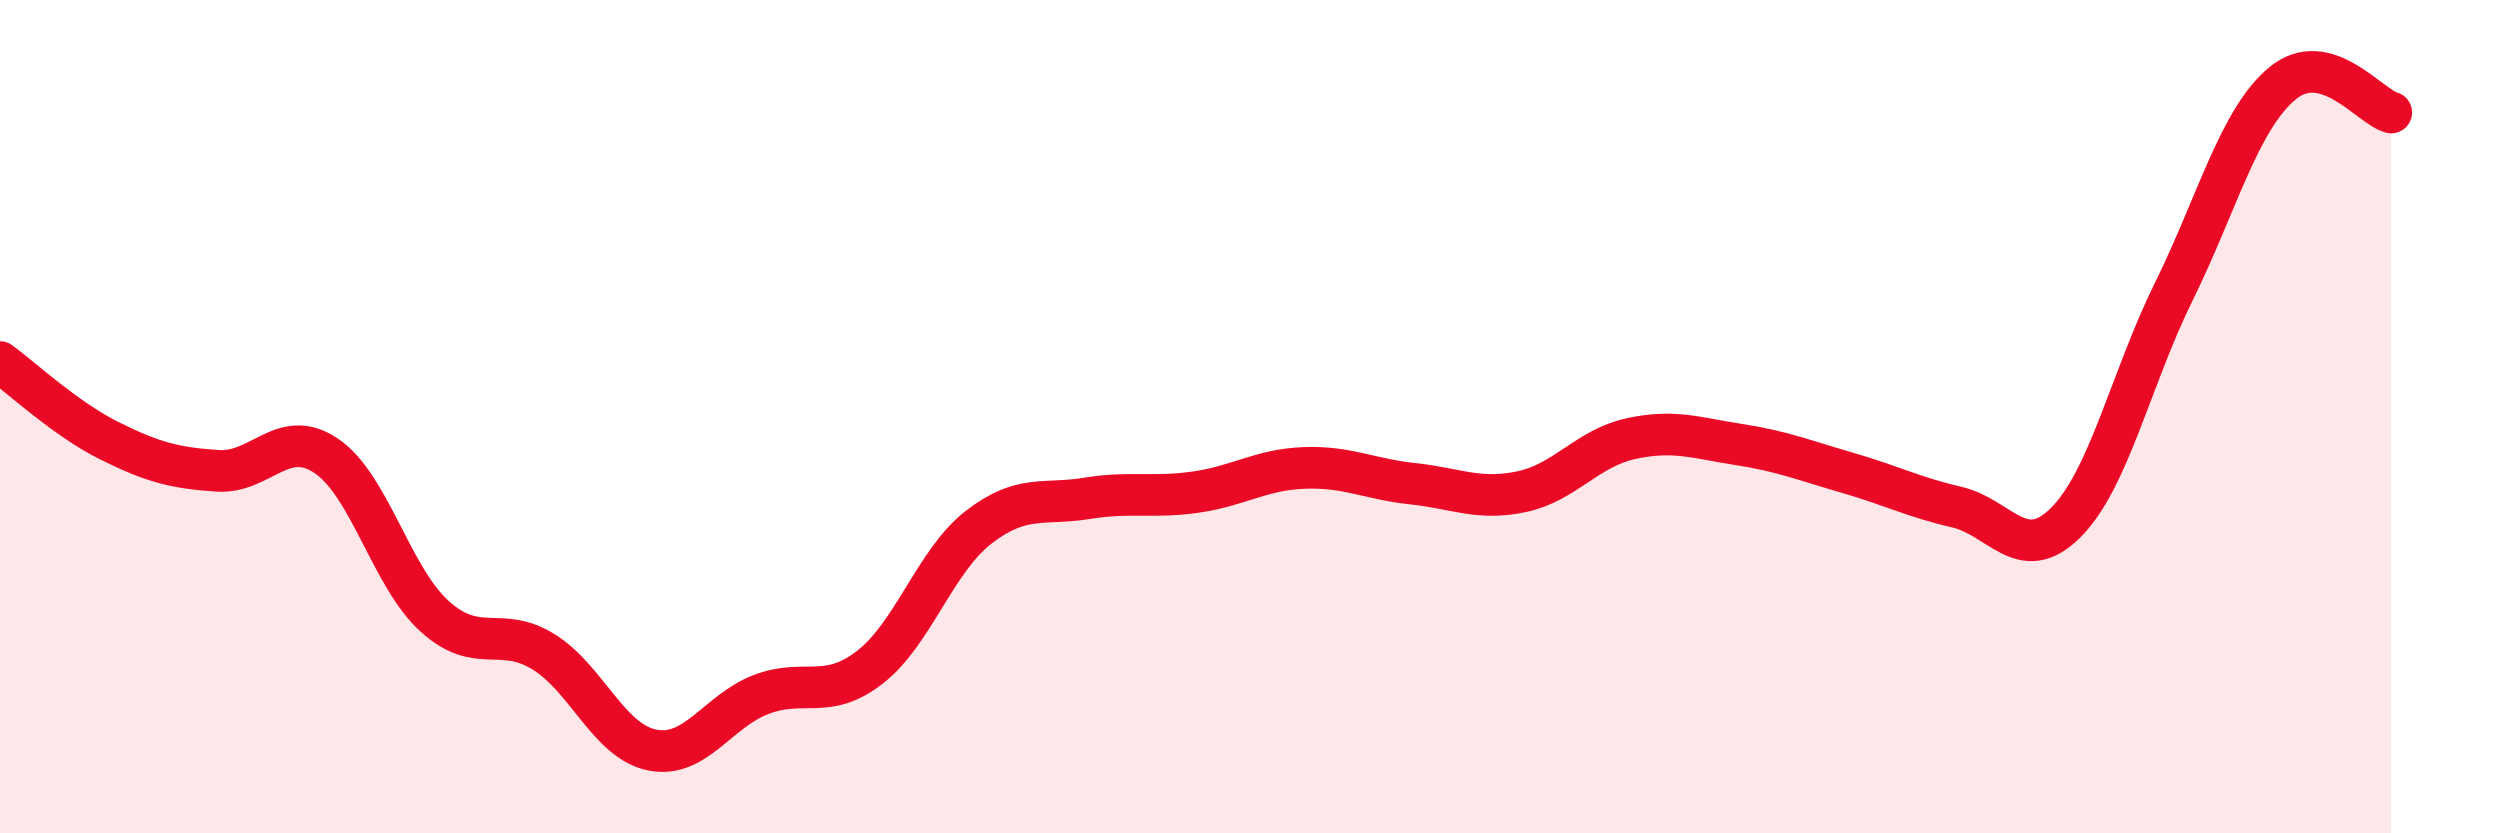
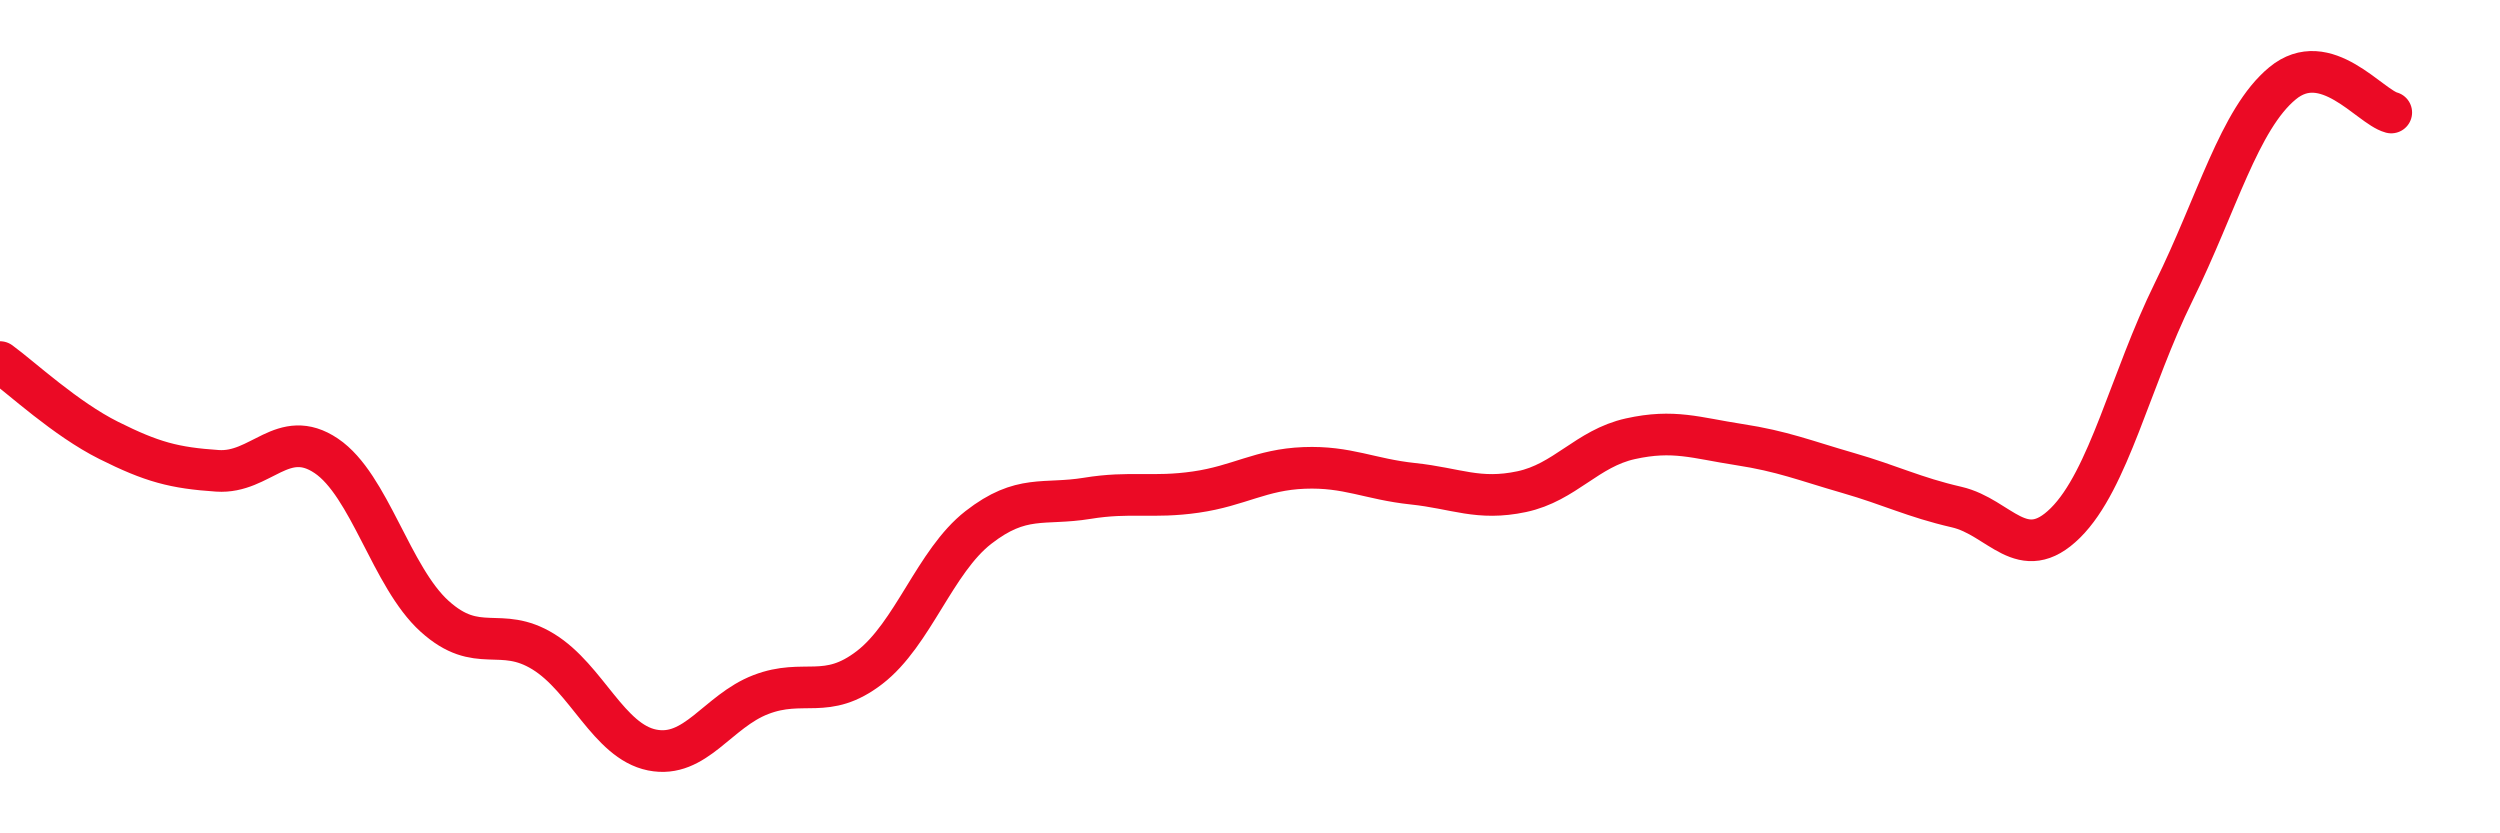
<svg xmlns="http://www.w3.org/2000/svg" width="60" height="20" viewBox="0 0 60 20">
-   <path d="M 0,8.69 C 0.52,9.07 1.57,10.05 2.61,10.57 C 3.65,11.09 4.18,11.23 5.22,11.3 C 6.26,11.37 6.79,10.24 7.83,10.94 C 8.87,11.64 9.39,13.85 10.43,14.79 C 11.47,15.73 12,15 13.04,15.64 C 14.08,16.28 14.61,17.79 15.65,18 C 16.69,18.21 17.22,17.07 18.26,16.67 C 19.3,16.27 19.83,16.82 20.87,16.02 C 21.91,15.22 22.44,13.47 23.48,12.66 C 24.52,11.85 25.05,12.13 26.09,11.96 C 27.13,11.79 27.66,11.96 28.7,11.81 C 29.74,11.66 30.26,11.27 31.3,11.23 C 32.34,11.19 32.87,11.5 33.91,11.61 C 34.95,11.72 35.48,12.02 36.52,11.8 C 37.56,11.58 38.09,10.76 39.13,10.53 C 40.17,10.3 40.7,10.51 41.74,10.67 C 42.78,10.83 43.31,11.05 44.35,11.35 C 45.39,11.65 45.92,11.93 46.96,12.17 C 48,12.41 48.53,13.58 49.57,12.55 C 50.61,11.52 51.13,9.11 52.17,7 C 53.21,4.89 53.74,2.86 54.78,2 C 55.82,1.14 56.87,2.56 57.39,2.7L57.39 20L0 20Z" fill="#EB0A25" opacity="0.1" stroke-linecap="round" stroke-linejoin="round" />
  <path d="M 0,8.69 C 0.52,9.07 1.57,10.05 2.61,10.57 C 3.65,11.09 4.18,11.23 5.22,11.3 C 6.26,11.37 6.79,10.24 7.83,10.94 C 8.87,11.64 9.39,13.85 10.43,14.79 C 11.47,15.73 12,15 13.04,15.64 C 14.08,16.28 14.61,17.79 15.65,18 C 16.69,18.21 17.22,17.07 18.26,16.67 C 19.3,16.27 19.83,16.82 20.87,16.02 C 21.91,15.22 22.44,13.47 23.48,12.66 C 24.52,11.85 25.05,12.13 26.09,11.96 C 27.13,11.79 27.66,11.96 28.7,11.81 C 29.74,11.66 30.26,11.27 31.3,11.23 C 32.34,11.19 32.87,11.5 33.91,11.61 C 34.95,11.72 35.48,12.02 36.52,11.8 C 37.56,11.58 38.09,10.76 39.13,10.53 C 40.17,10.3 40.7,10.51 41.74,10.67 C 42.78,10.83 43.31,11.05 44.35,11.35 C 45.39,11.65 45.92,11.93 46.96,12.17 C 48,12.41 48.53,13.58 49.57,12.55 C 50.61,11.52 51.13,9.11 52.17,7 C 53.21,4.89 53.74,2.86 54.78,2 C 55.82,1.14 56.87,2.56 57.39,2.7" stroke="#EB0A25" stroke-width="1" fill="none" stroke-linecap="round" stroke-linejoin="round" />
</svg>